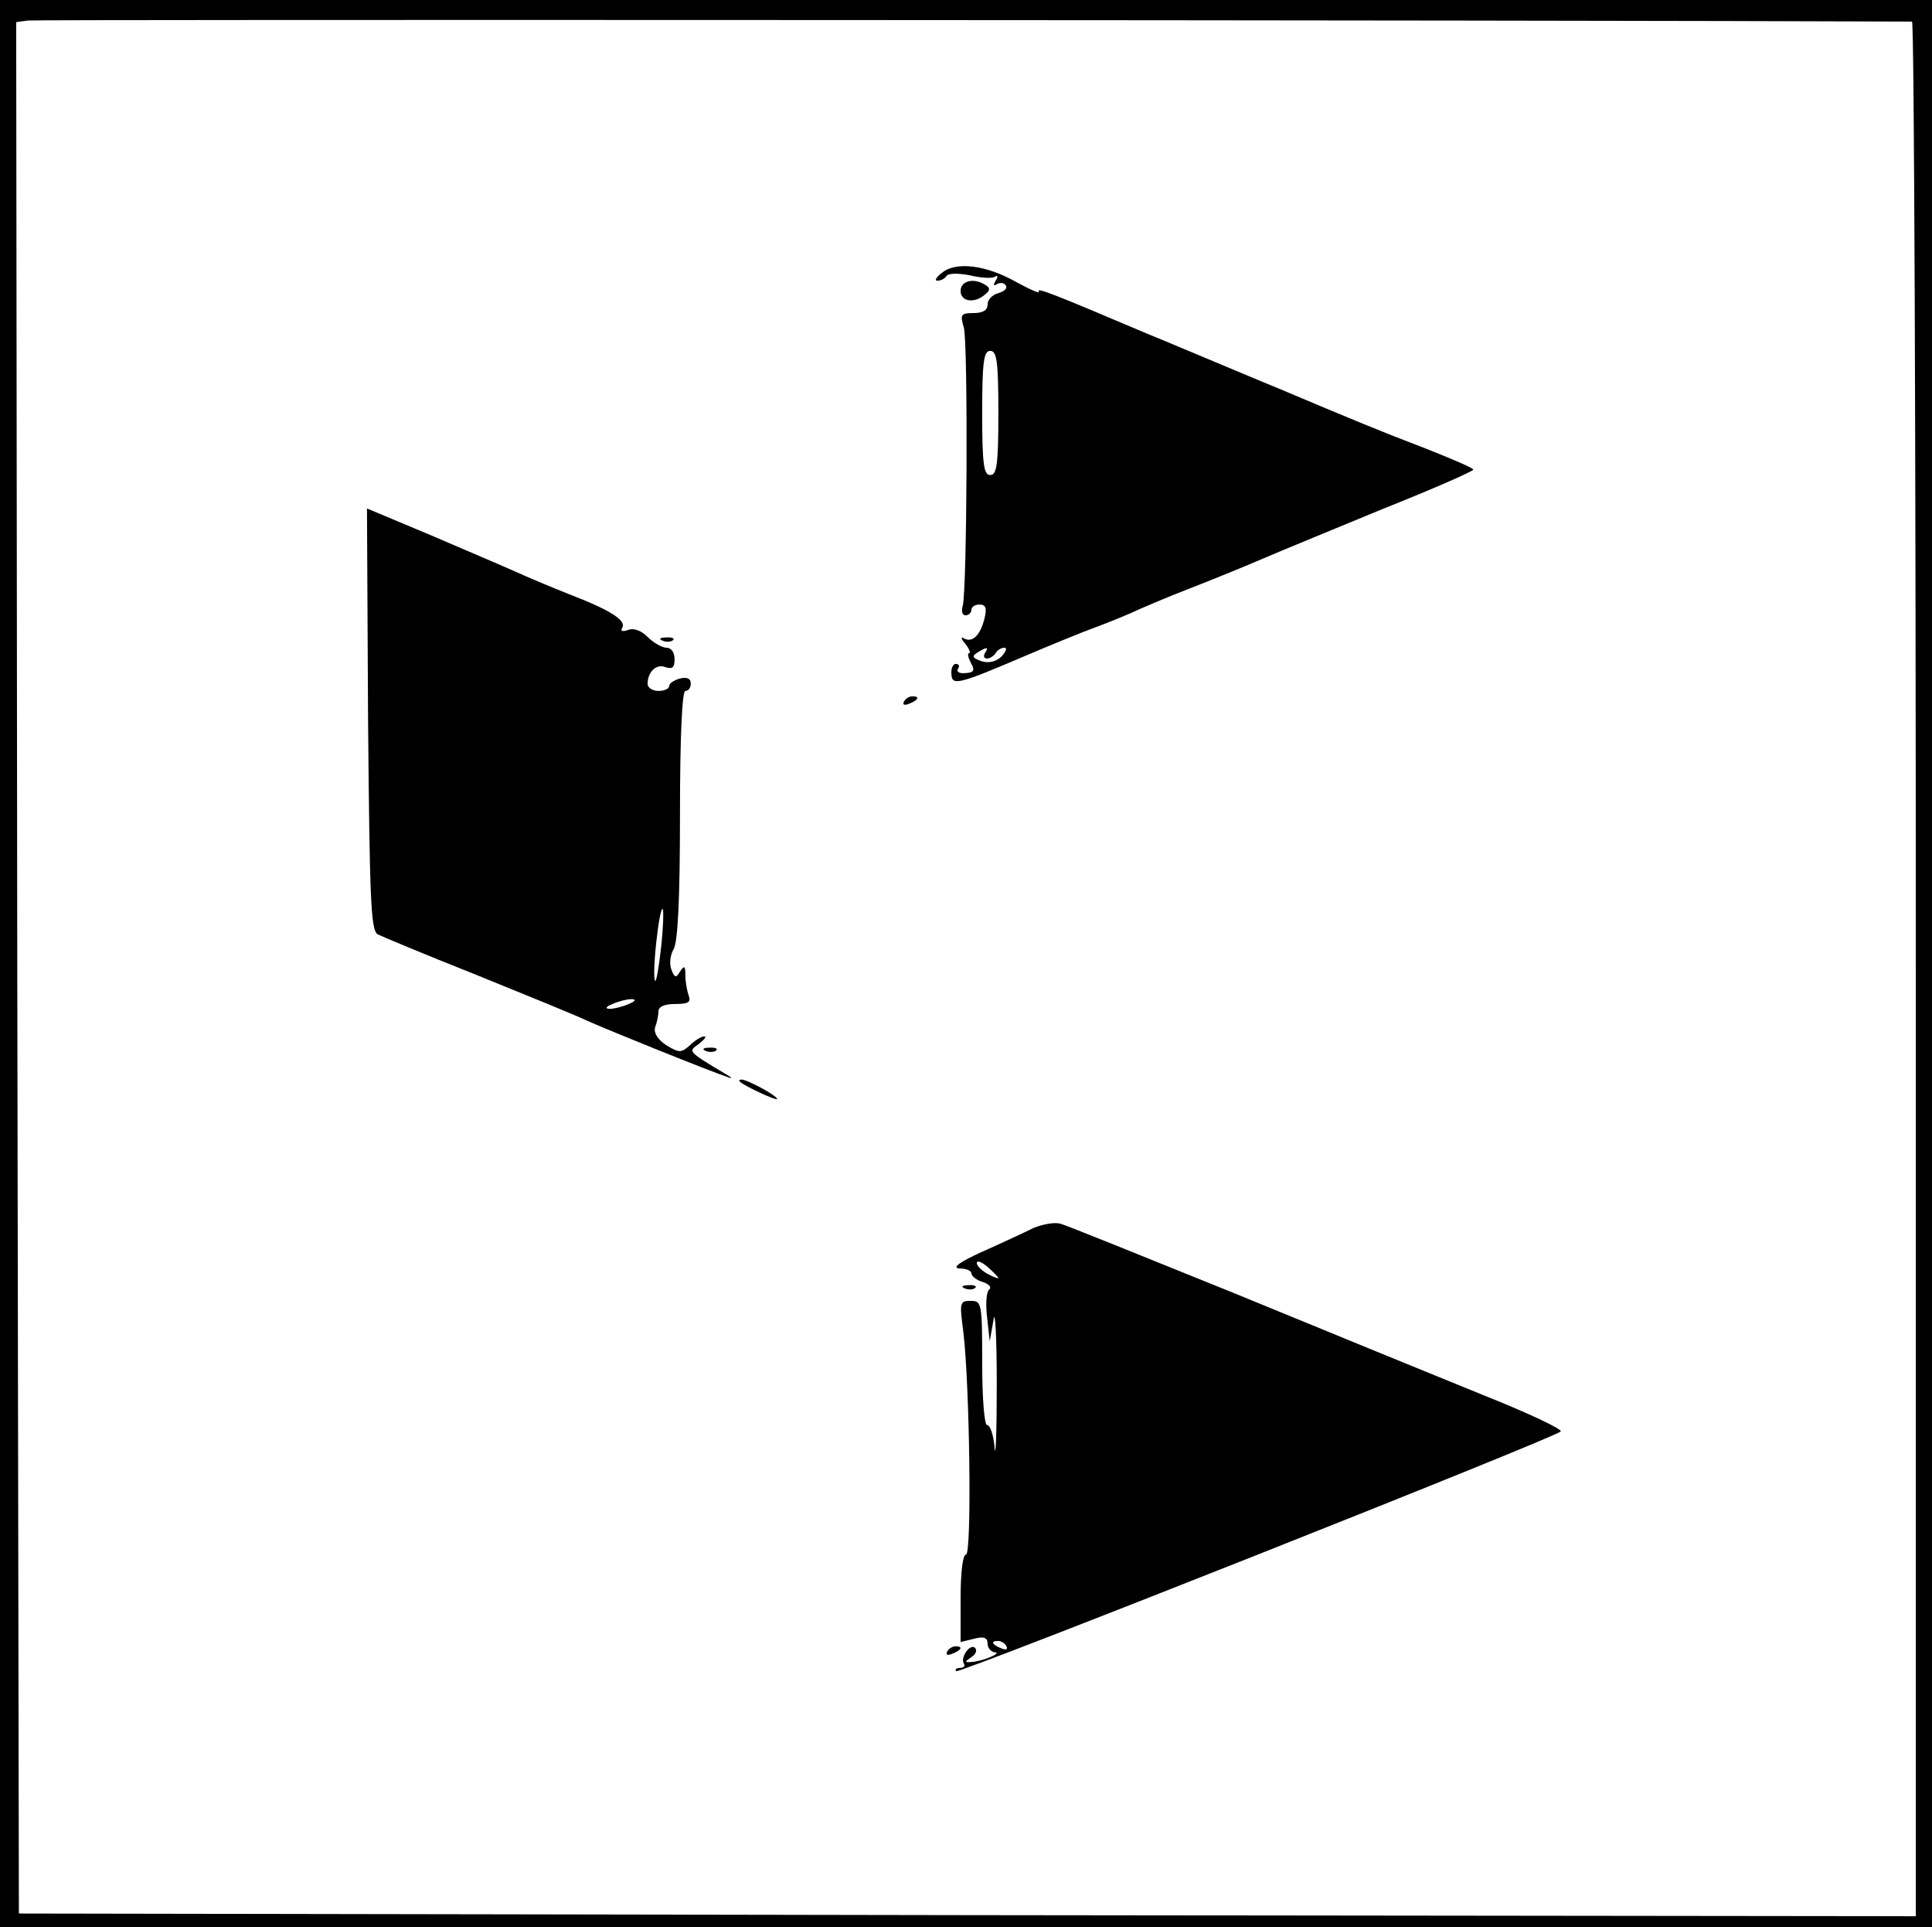
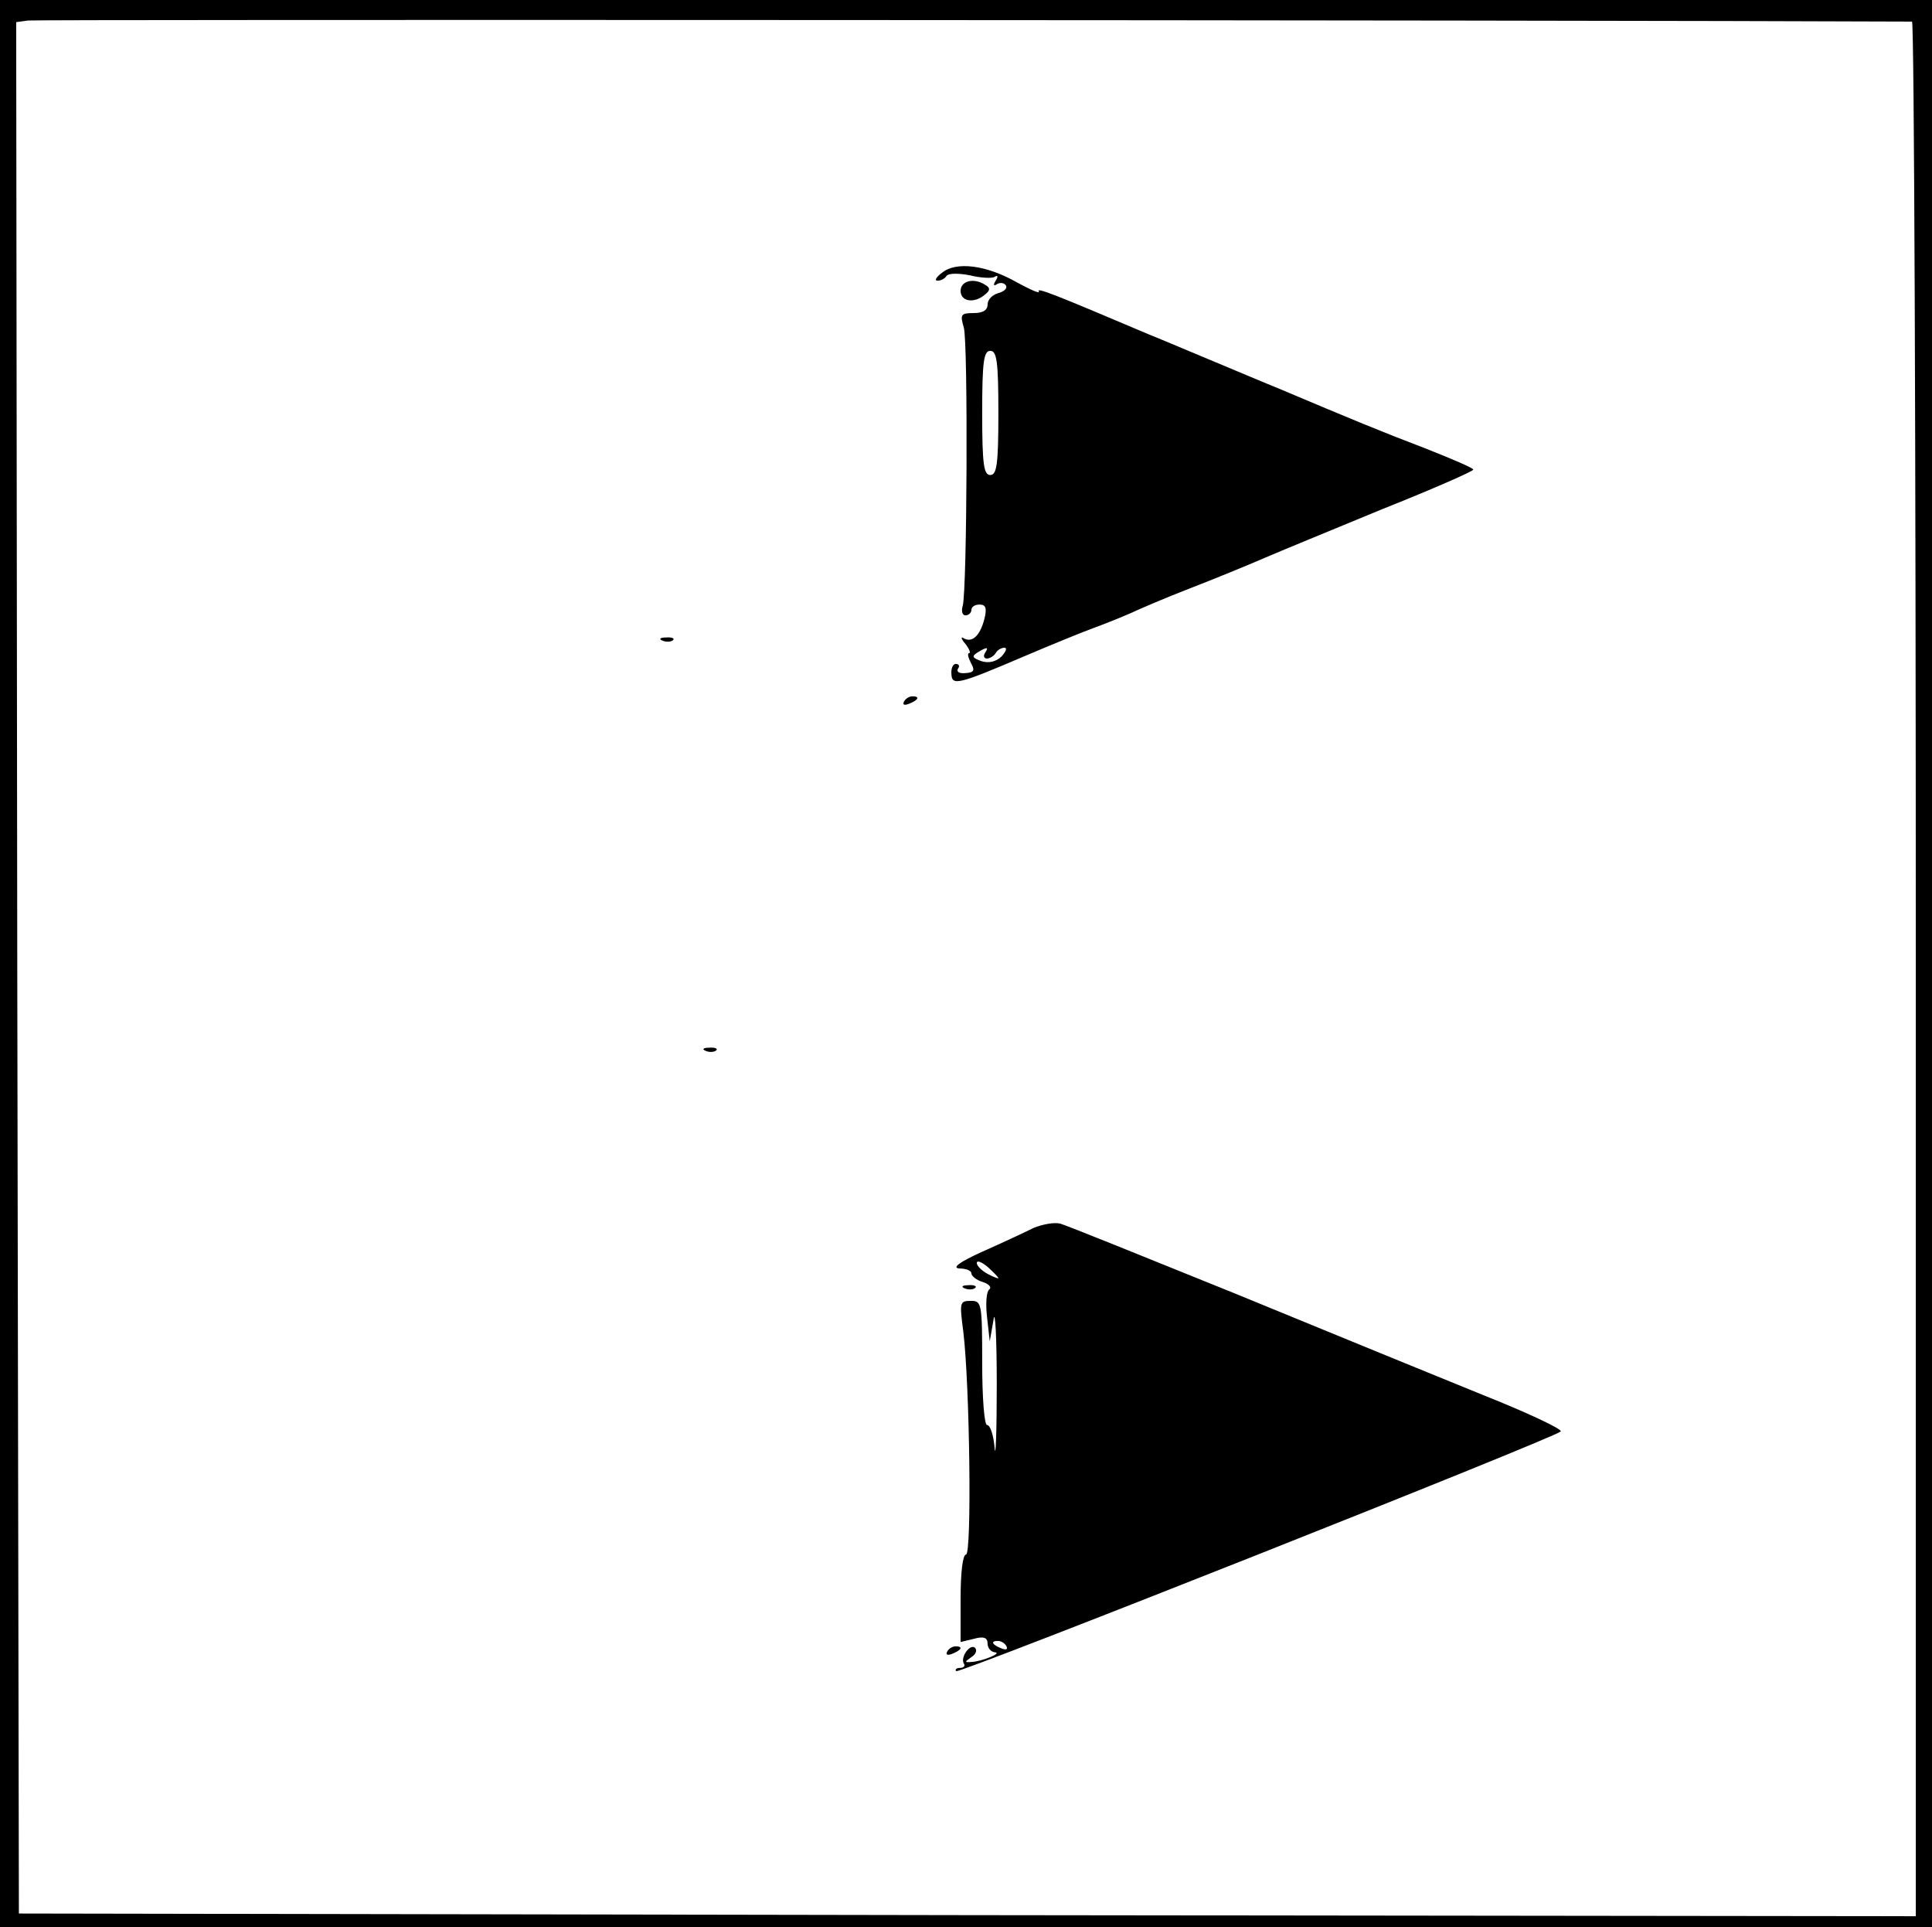
<svg xmlns="http://www.w3.org/2000/svg" version="1.0" width="358pt" height="357pt" viewBox="0 0 358 357" preserveAspectRatio="xMidYMid meet">
  <g transform="translate(0,357) scale(0.1,-0.1)" fill="#000000" stroke="none">
    <path d="M0 1785 l0 -1785 1790 0 1790 0 0 1785 0 1785 -1790 0 -1790 0 0 -1785z m3543 1745 c4 0 7 -790 7 -1755 l0 -1755 -1757 2 -1758 3 -3 1752 -2 1752 22 3 c16 2 2811 1 3491 -2z" />
    <path d="M1746 3065 c-11 -8 -15 -15 -9 -15 7 0 14 4 17 9 4 5 22 5 43 1 20 -5 41 -6 46 -3 6 4 7 1 2 -7 -5 -8 -4 -11 3 -6 6 3 13 2 16 -3 3 -5 -3 -11 -14 -14 -11 -3 -20 -12 -20 -21 0 -11 -9 -16 -26 -16 -24 0 -25 -3 -18 -27 8 -30 6 -486 -2 -515 -3 -10 -1 -18 5 -18 6 0 11 5 11 10 0 6 7 10 15 10 12 0 14 -7 9 -27 -8 -31 -23 -45 -39 -35 -5 3 -4 -2 4 -11 7 -9 10 -17 7 -17 -4 0 -2 -8 3 -18 8 -14 6 -18 -10 -19 -11 -1 -17 2 -14 8 4 5 2 9 -4 9 -5 0 -9 -8 -8 -19 1 -22 13 -19 137 34 47 20 103 43 125 51 22 8 54 21 70 28 17 8 66 29 110 46 44 17 105 42 135 55 30 13 130 54 222 92 93 37 168 70 168 73 0 3 -40 20 -88 39 -79 30 -137 54 -272 111 -25 10 -79 33 -120 50 -41 17 -95 40 -120 50 -179 76 -210 88 -205 80 3 -5 -15 3 -41 17 -56 32 -112 39 -138 18z m104 -260 c0 -96 -3 -115 -15 -115 -12 0 -15 19 -15 115 0 96 3 115 15 115 12 0 15 -19 15 -115z m-25 -445 c-3 -5 -2 -10 4 -10 5 0 13 5 16 10 3 6 11 10 16 10 6 0 3 -7 -5 -16 -10 -10 -24 -13 -37 -9 -17 6 -19 9 -8 16 18 11 22 11 14 -1z" />
    <path d="M1780 3031 c0 -20 26 -24 46 -6 9 7 9 12 0 17 -21 14 -46 8 -46 -11z" />
-     <path d="M682 2238 c3 -335 5 -392 18 -399 8 -4 89 -38 180 -74 91 -37 185 -75 208 -86 40 -18 226 -93 262 -105 8 -3 6 0 -5 6 -72 43 -70 42 -50 56 10 8 15 14 10 14 -5 0 -17 -7 -26 -16 -17 -15 -20 -15 -45 0 -16 11 -23 23 -20 33 3 8 6 21 6 29 0 9 11 14 31 14 24 0 30 3 25 16 -3 9 -6 25 -6 37 0 18 -2 19 -10 7 -7 -12 -10 -12 -16 4 -4 10 -2 27 4 37 8 13 12 92 12 249 0 147 4 230 10 230 6 0 10 6 10 14 0 9 -7 12 -20 9 -11 -3 -20 -9 -20 -14 0 -5 -9 -9 -20 -9 -11 0 -20 6 -20 13 0 22 16 38 33 31 13 -4 17 -1 17 15 0 12 -6 21 -15 21 -8 0 -24 9 -35 20 -12 12 -26 17 -36 13 -11 -4 -15 -2 -11 4 8 13 -20 32 -98 62 -33 13 -78 32 -100 42 -22 10 -93 40 -158 68 l-117 49 2 -390z m543 -423 c-4 -37 -9 -65 -11 -62 -3 2 -2 34 2 71 4 37 9 64 12 62 2 -3 1 -35 -3 -71z m-60 -105 c-11 -5 -27 -9 -35 -9 -9 0 -8 4 5 9 11 5 27 9 35 9 9 0 8 -4 -5 -9z" />
-     <path d="M1228 2383 c7 -3 16 -2 19 1 4 3 -2 6 -13 5 -11 0 -14 -3 -6 -6z" />
+     <path d="M1228 2383 c7 -3 16 -2 19 1 4 3 -2 6 -13 5 -11 0 -14 -3 -6 -6" />
    <path d="M1675 2270 c-3 -6 1 -7 9 -4 18 7 21 14 7 14 -6 0 -13 -4 -16 -10z" />
    <path d="M1308 1623 c7 -3 16 -2 19 1 4 3 -2 6 -13 5 -11 0 -14 -3 -6 -6z" />
-     <path d="M1371 1566 c10 -9 69 -36 69 -32 0 6 -55 36 -66 36 -4 0 -5 -2 -3 -4z" />
    <path d="M1915 1295 c-16 -8 -59 -28 -95 -44 -42 -19 -57 -30 -42 -31 12 0 22 -4 22 -9 0 -5 10 -13 21 -16 12 -4 17 -10 12 -14 -5 -3 -7 -26 -4 -51 l5 -45 7 40 c3 22 6 -32 6 -120 0 -88 -2 -141 -4 -117 -2 23 -8 42 -14 42 -5 0 -9 50 -9 115 0 111 -1 115 -21 115 -21 0 -21 -3 -14 -57 12 -99 16 -413 5 -413 -6 0 -10 -33 -10 -81 l0 -81 25 6 c18 5 25 2 25 -9 0 -8 6 -15 13 -16 16 -1 -23 -17 -43 -18 -13 -1 -13 0 0 9 8 5 11 12 7 17 -9 9 -28 -17 -21 -29 3 -4 0 -8 -7 -8 -7 0 -10 -3 -7 -6 6 -5 1106 431 1120 444 4 4 -62 35 -145 68 -84 34 -289 118 -457 187 -168 68 -314 127 -325 130 -11 3 -33 -1 -50 -8z m-65 -93 c0 -1 -9 2 -20 8 -11 6 -20 15 -20 20 0 6 9 2 20 -7 11 -10 20 -19 20 -21z m15 -682 c3 -6 -1 -7 -9 -4 -18 7 -21 14 -7 14 6 0 13 -4 16 -10z" />
    <path d="M1788 1183 c7 -3 16 -2 19 1 4 3 -2 6 -13 5 -11 0 -14 -3 -6 -6z" />
    <path d="M1755 510 c-3 -6 1 -7 9 -4 18 7 21 14 7 14 -6 0 -13 -4 -16 -10z" />
  </g>
</svg>